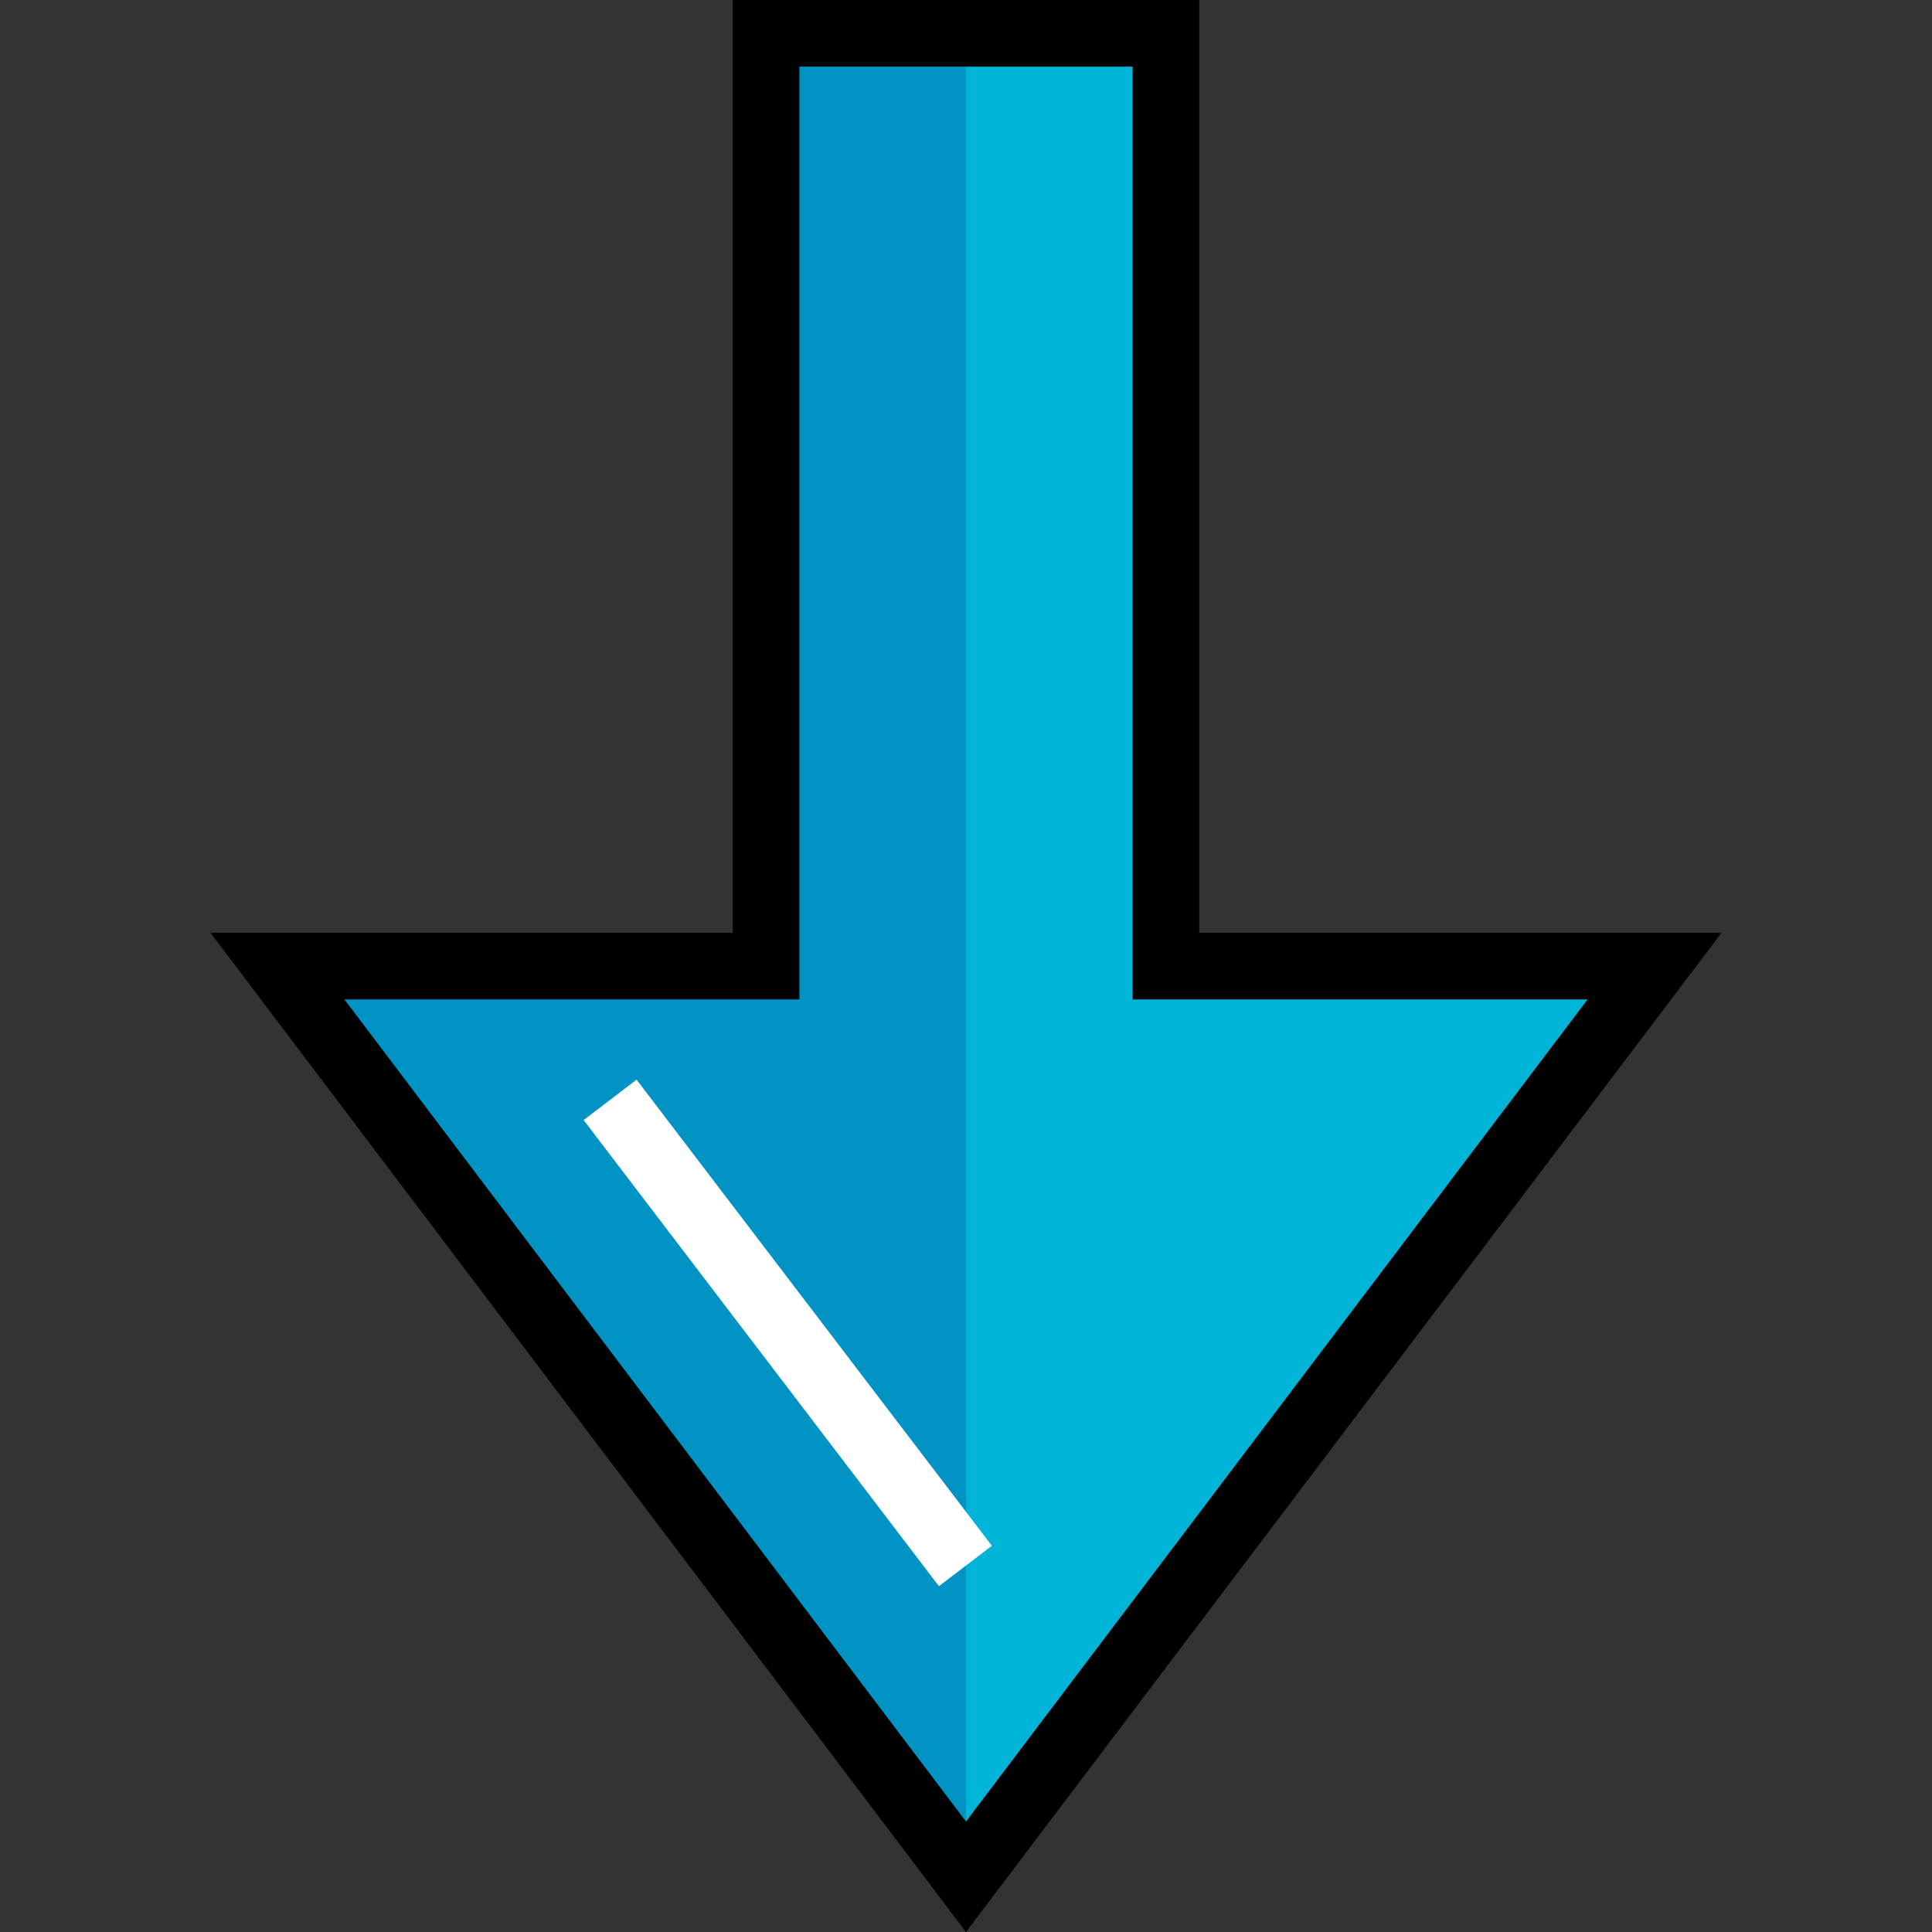
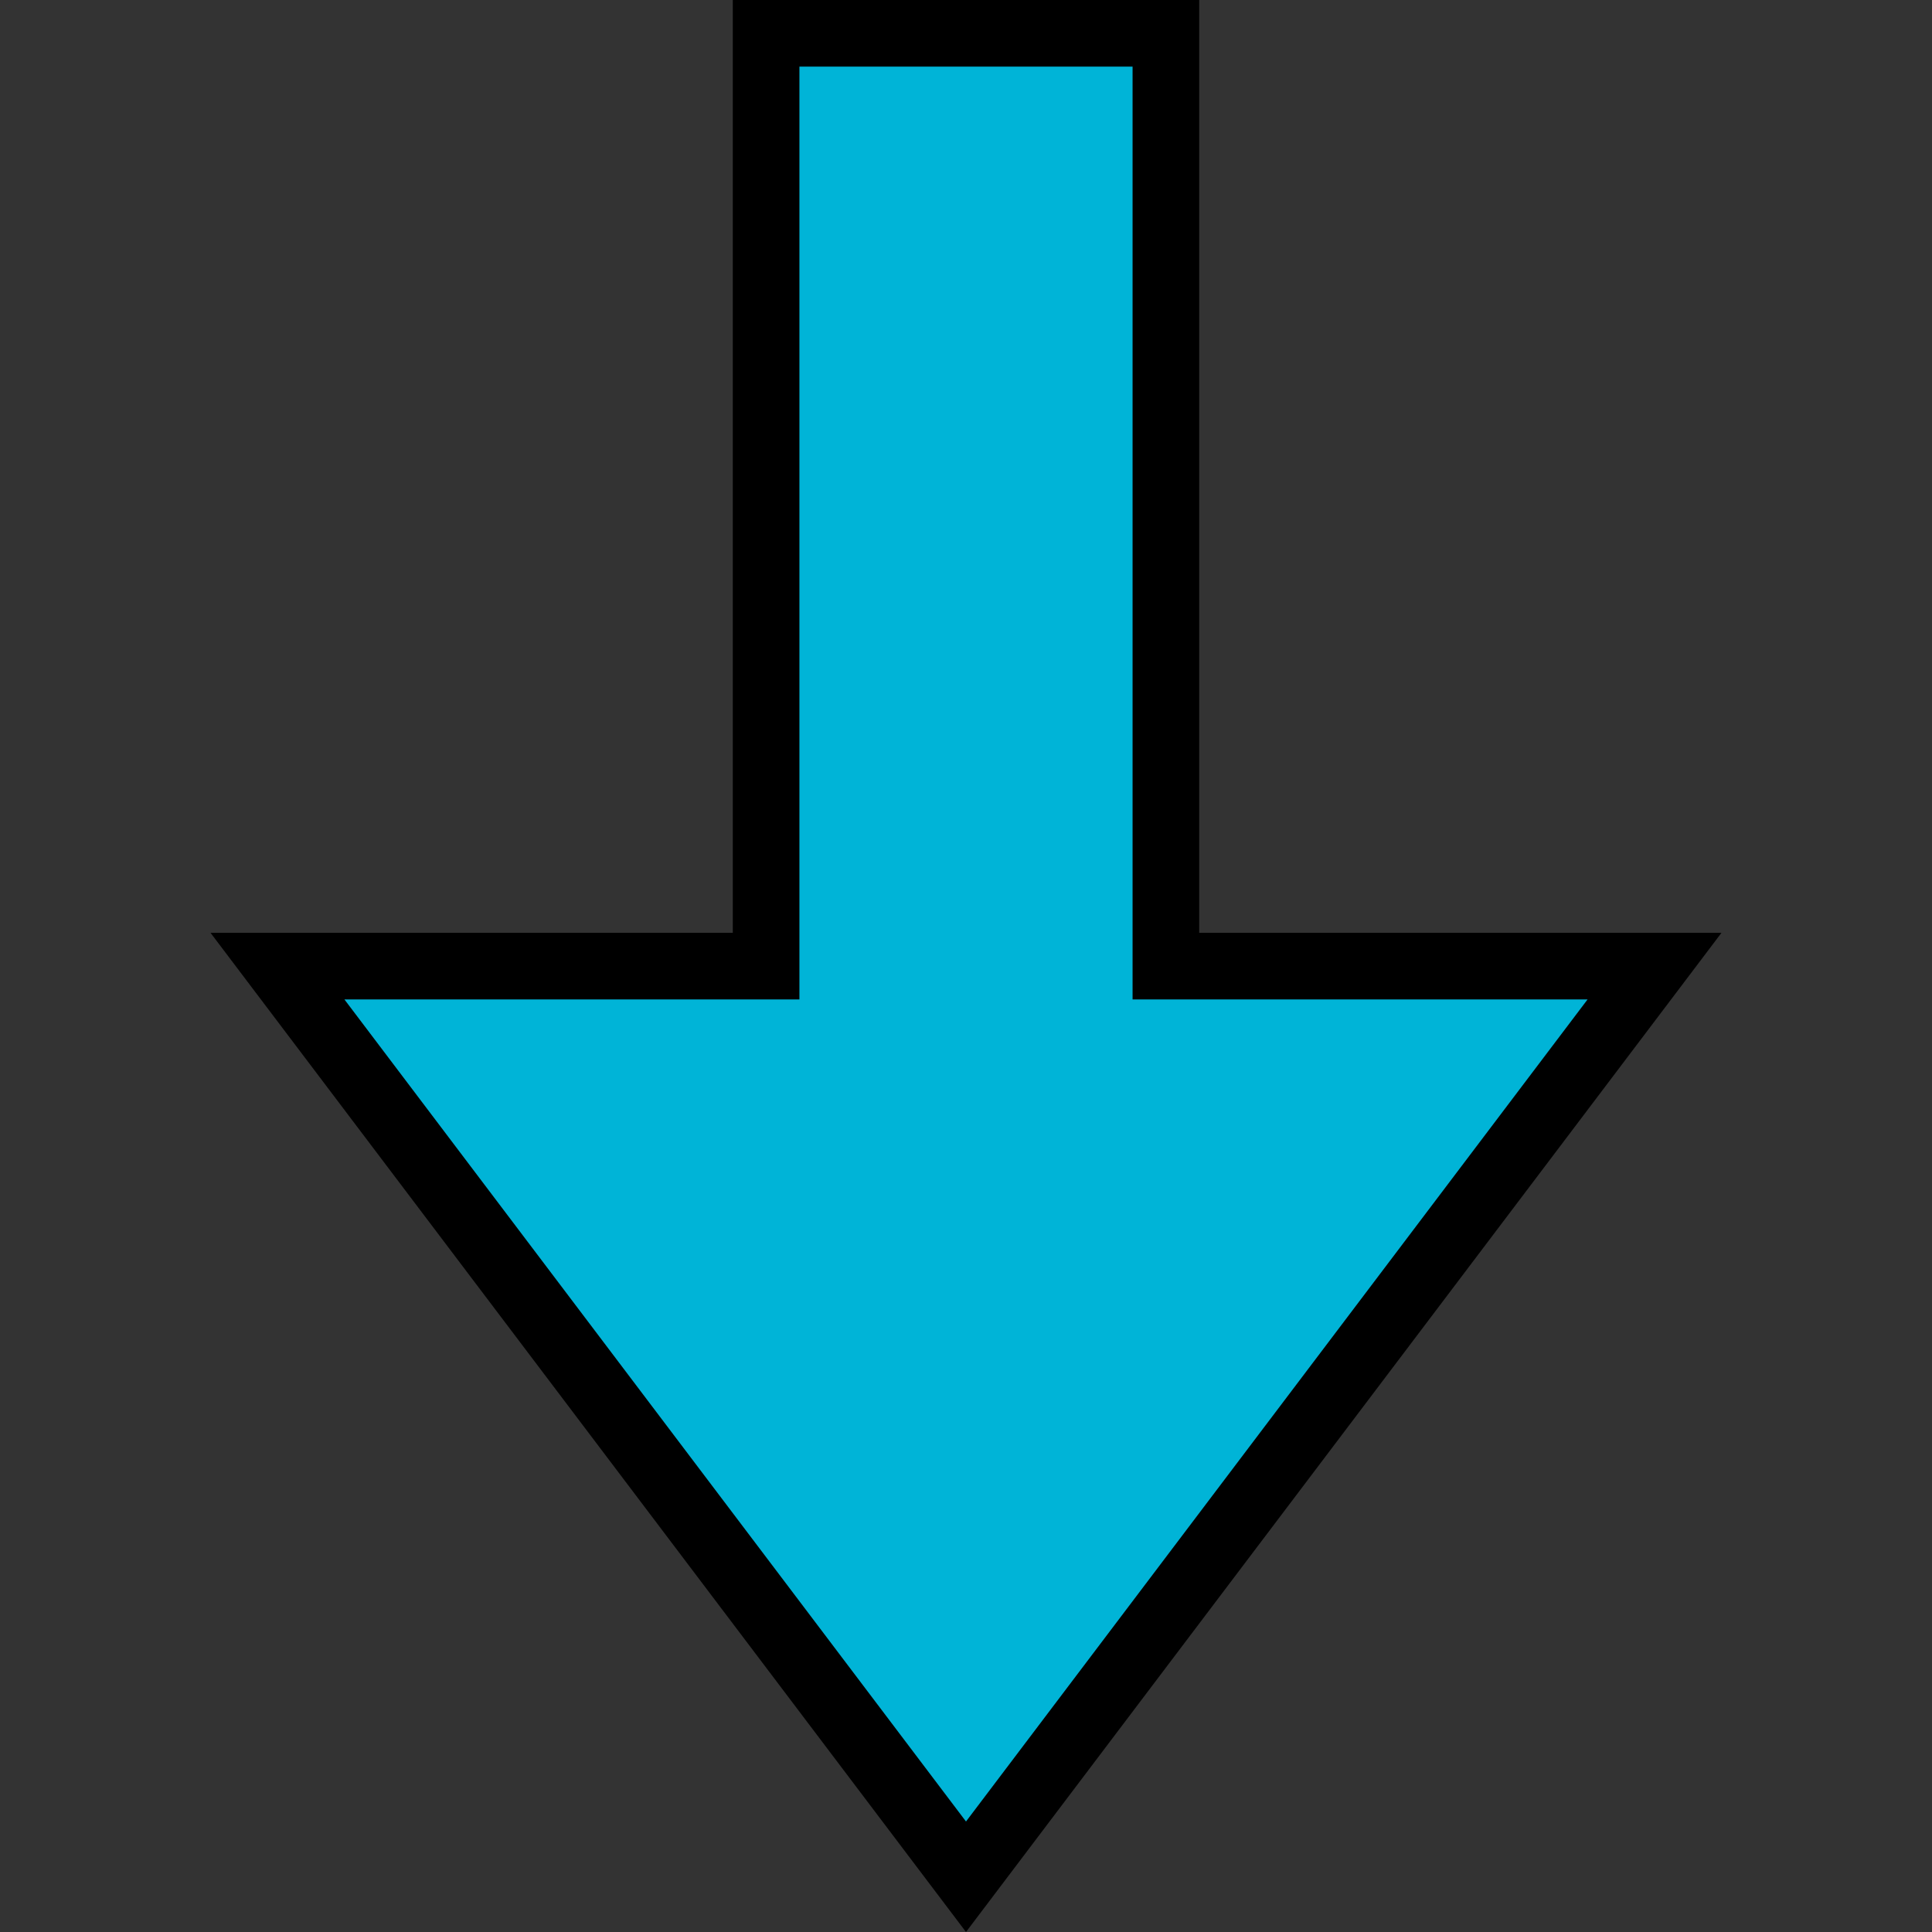
<svg xmlns="http://www.w3.org/2000/svg" version="1.1" id="Layer_1" viewBox="0 0 512 512" xml:space="preserve">
  <rect x="0" y="0" width="512" height="512" fill="#333333" stroke="none" />
  <polygon style="fill:#00B4D7;" points="438.464,256.038 256,497.361 73.536,256.038 203.027,256.038 203.027,8.829 308.973,8.829   308.973,256.038 " />
-   <polygon style="fill:#0093C4;" points="203.027,8.829 203.027,256.038 73.536,256.038 256,497.361 256,8.829 " />
-   <path d="M256,512L55.793,247.209h138.405V0h123.604v247.209h138.405L256,512z M91.28,264.867L256,482.721l164.72-217.855H300.144  V17.658h-88.289v247.209H91.28z" />
-   <rect x="131.221" y="344.307" transform="matrix(-0.606 -0.795 0.795 -0.606 54.62 733.322)" style="fill:#FFFFFF;" width="155.38" height="17.657" />
+   <path d="M256,512L55.793,247.209h138.405V0h123.604v247.209h138.405L256,512z M91.28,264.867L256,482.721l164.72-217.855H300.144  V17.658h-88.289v247.209H91.28" />
</svg>